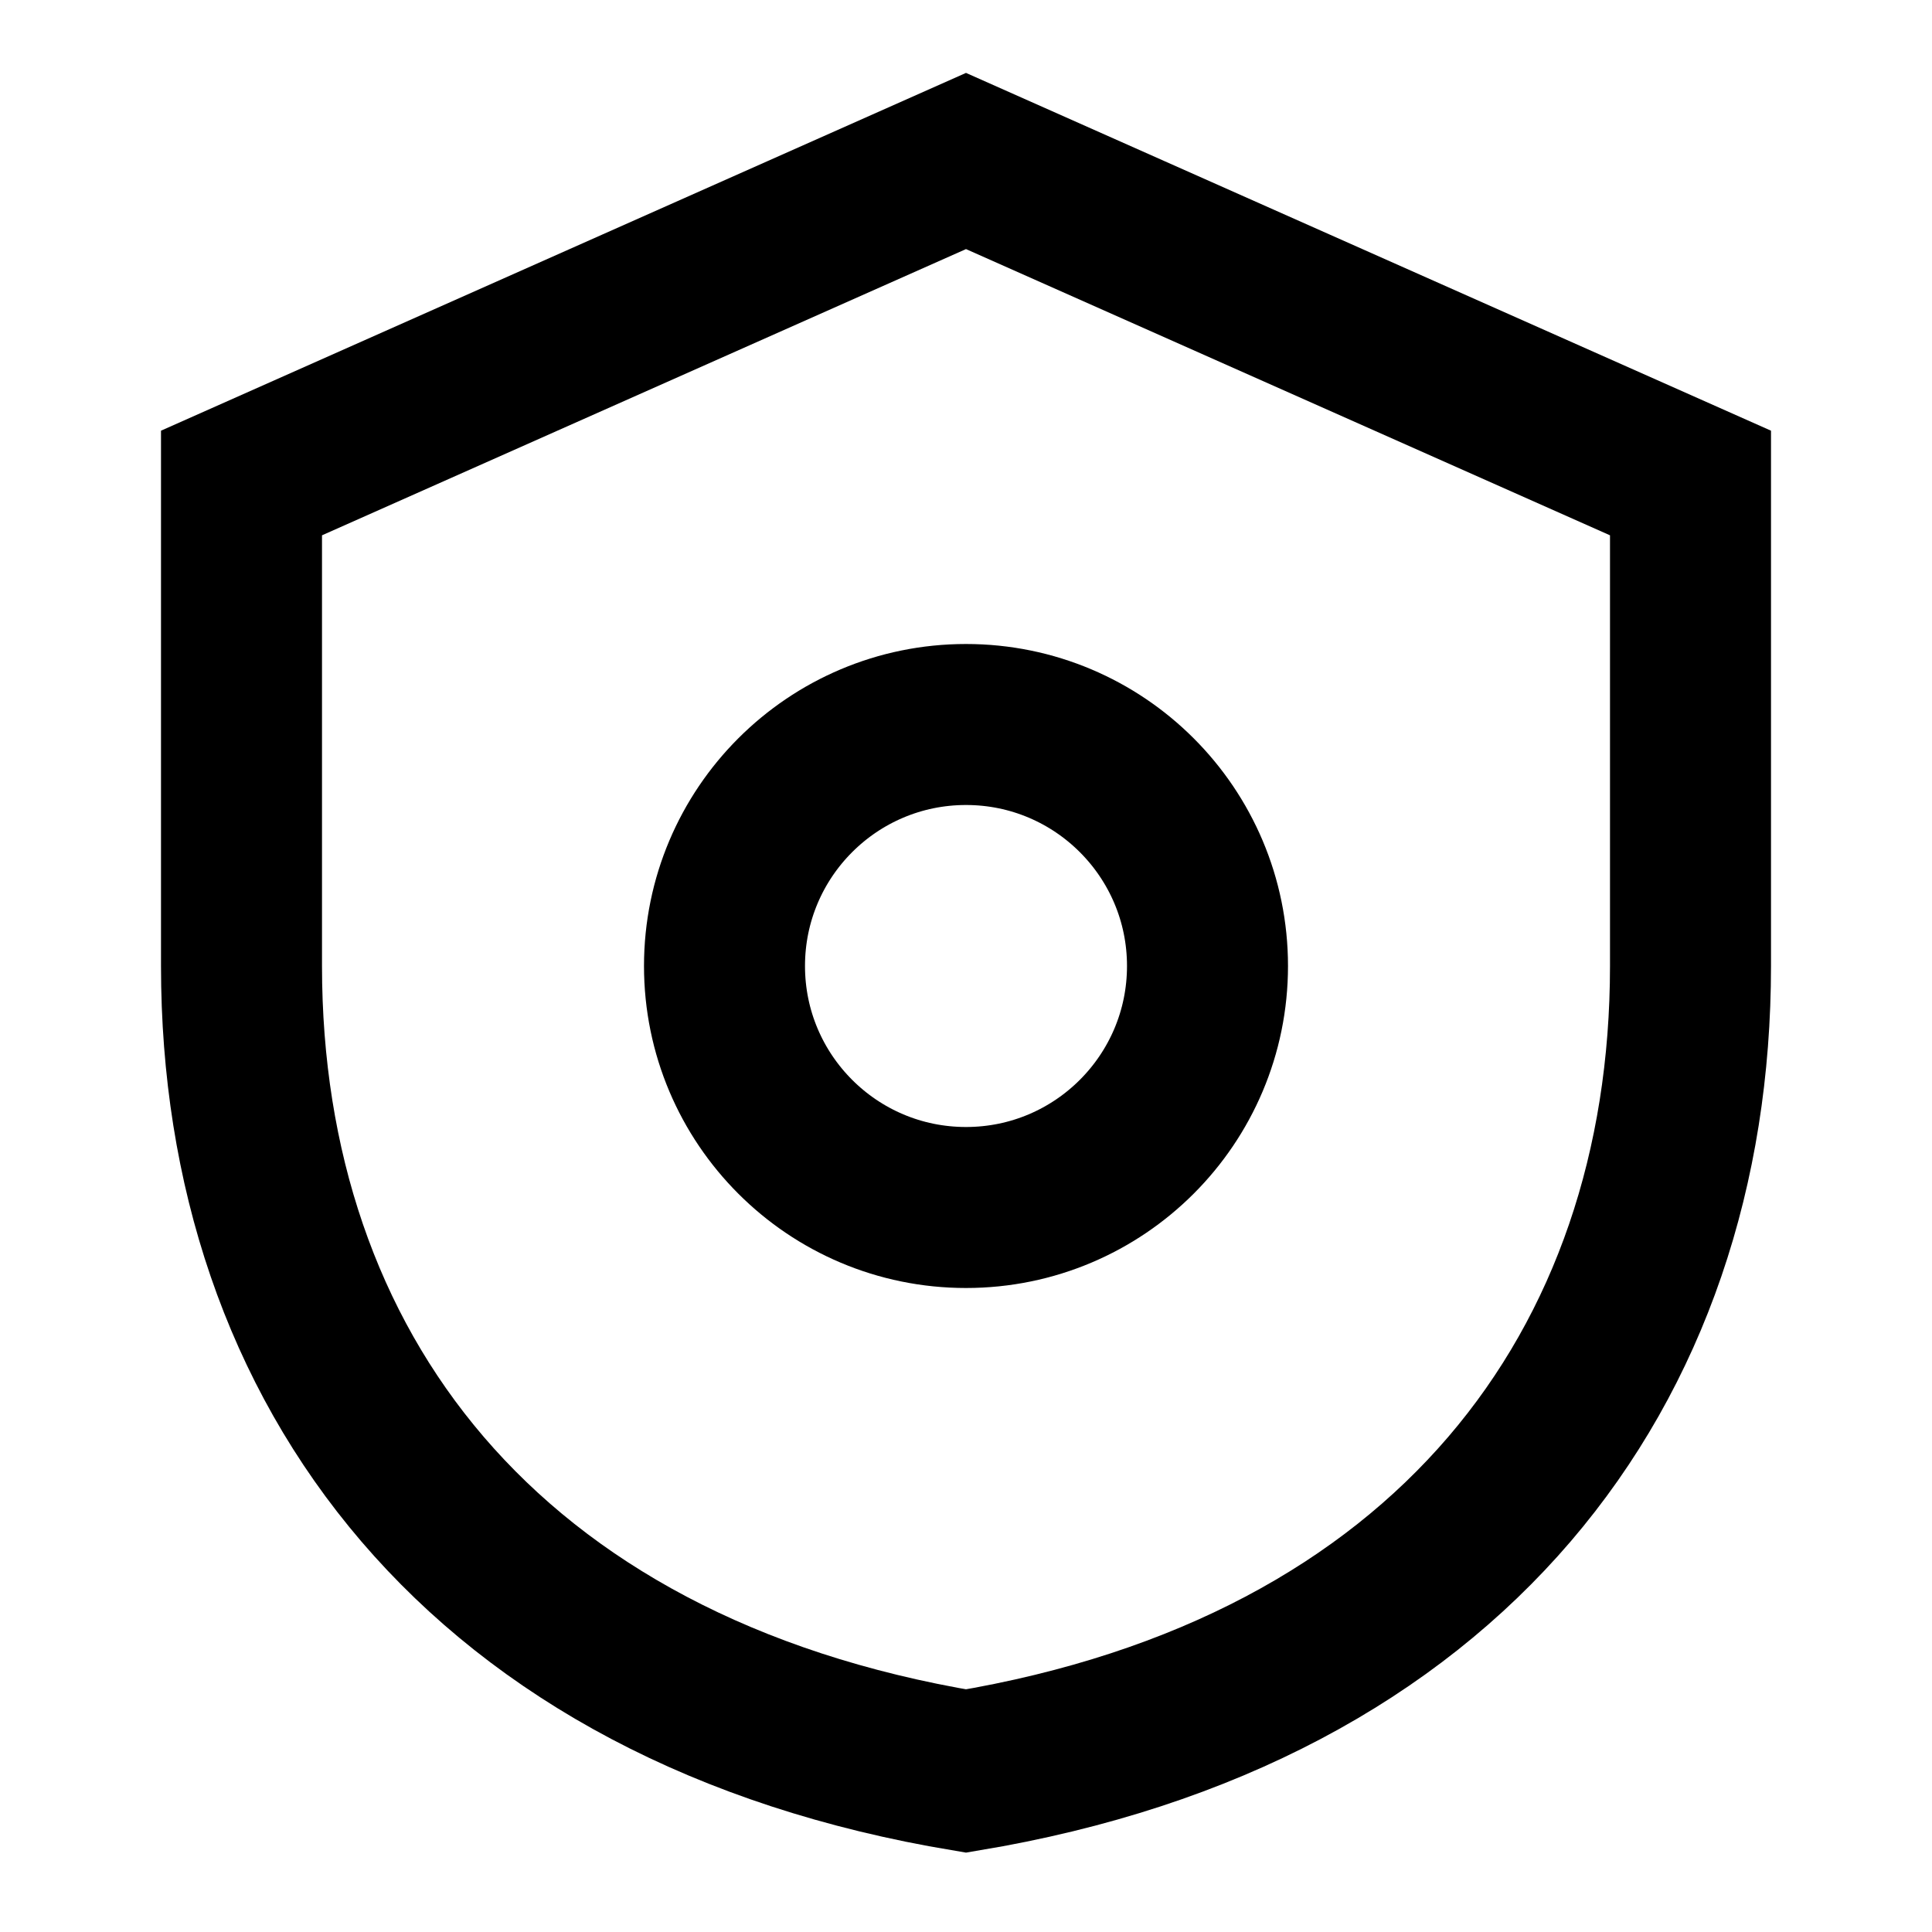
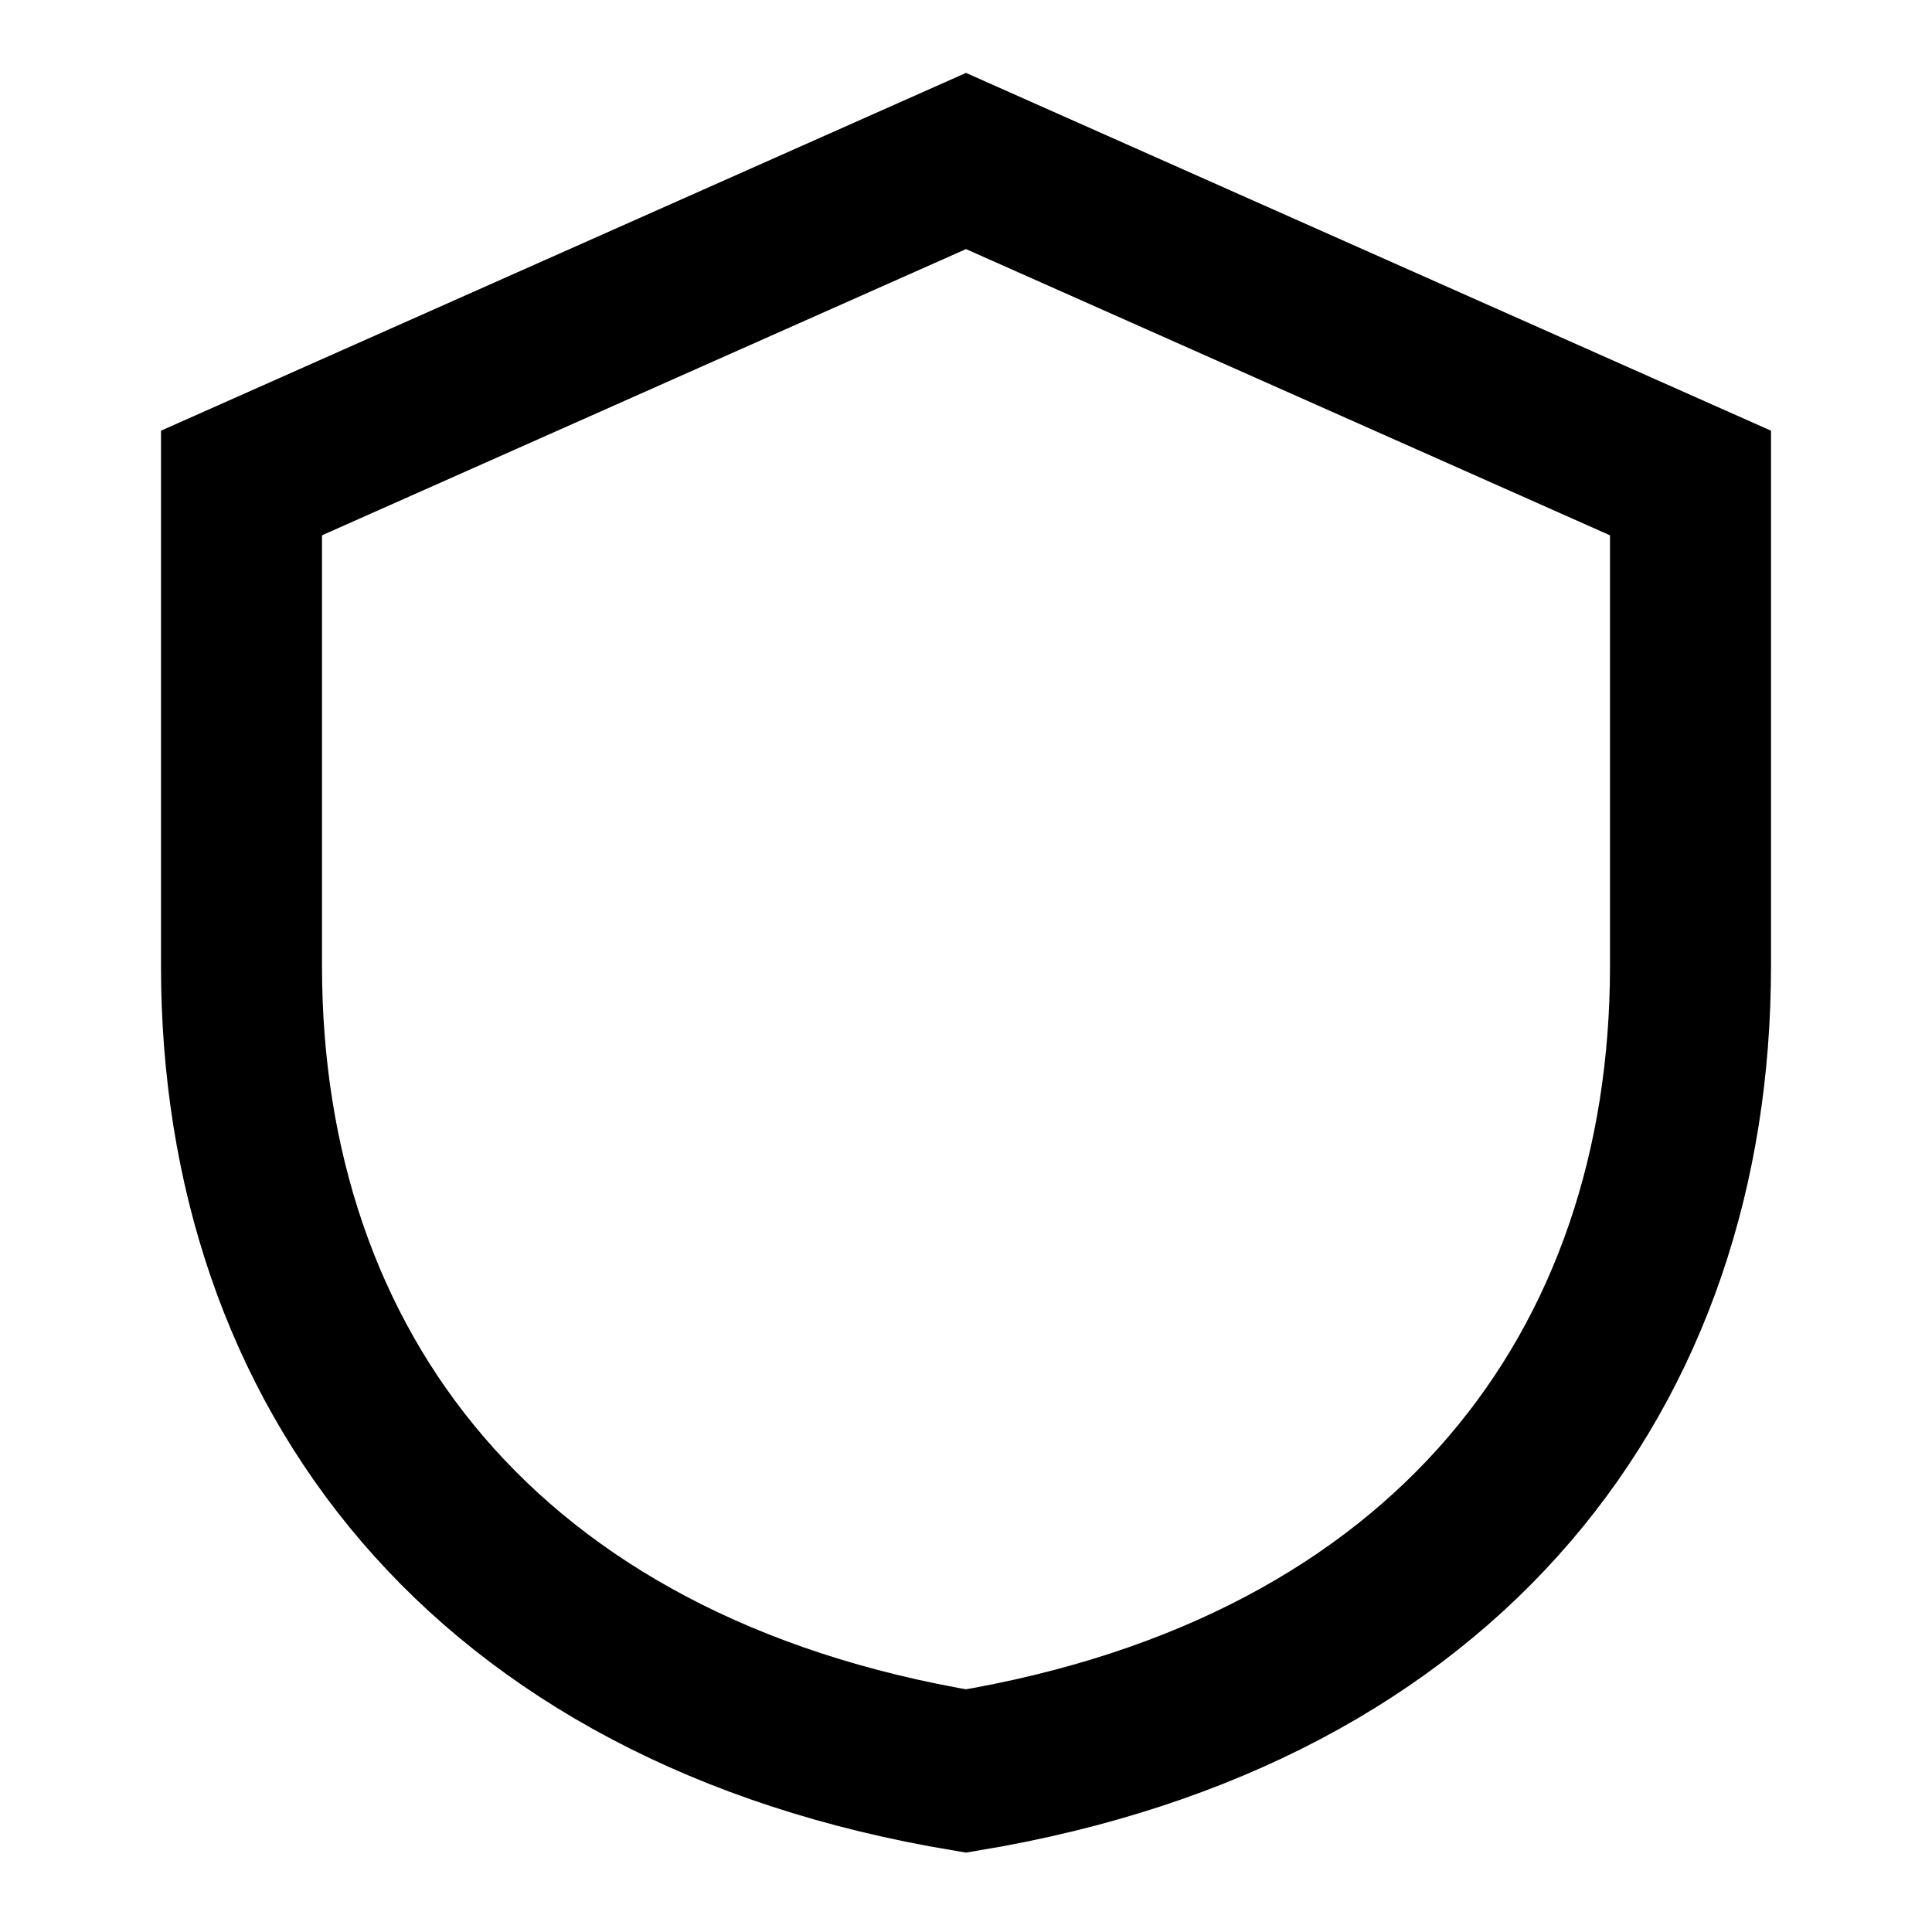
<svg xmlns="http://www.w3.org/2000/svg" viewBox="0 0 24 24" fill="none" stroke="currentColor" stroke-width="2">
  <path d="M12 2l9 4v6c0 5-3 9-9 10-6-1-9-5-9-10V6z" />
-   <circle cx="12" cy="12" r="3" />
</svg>